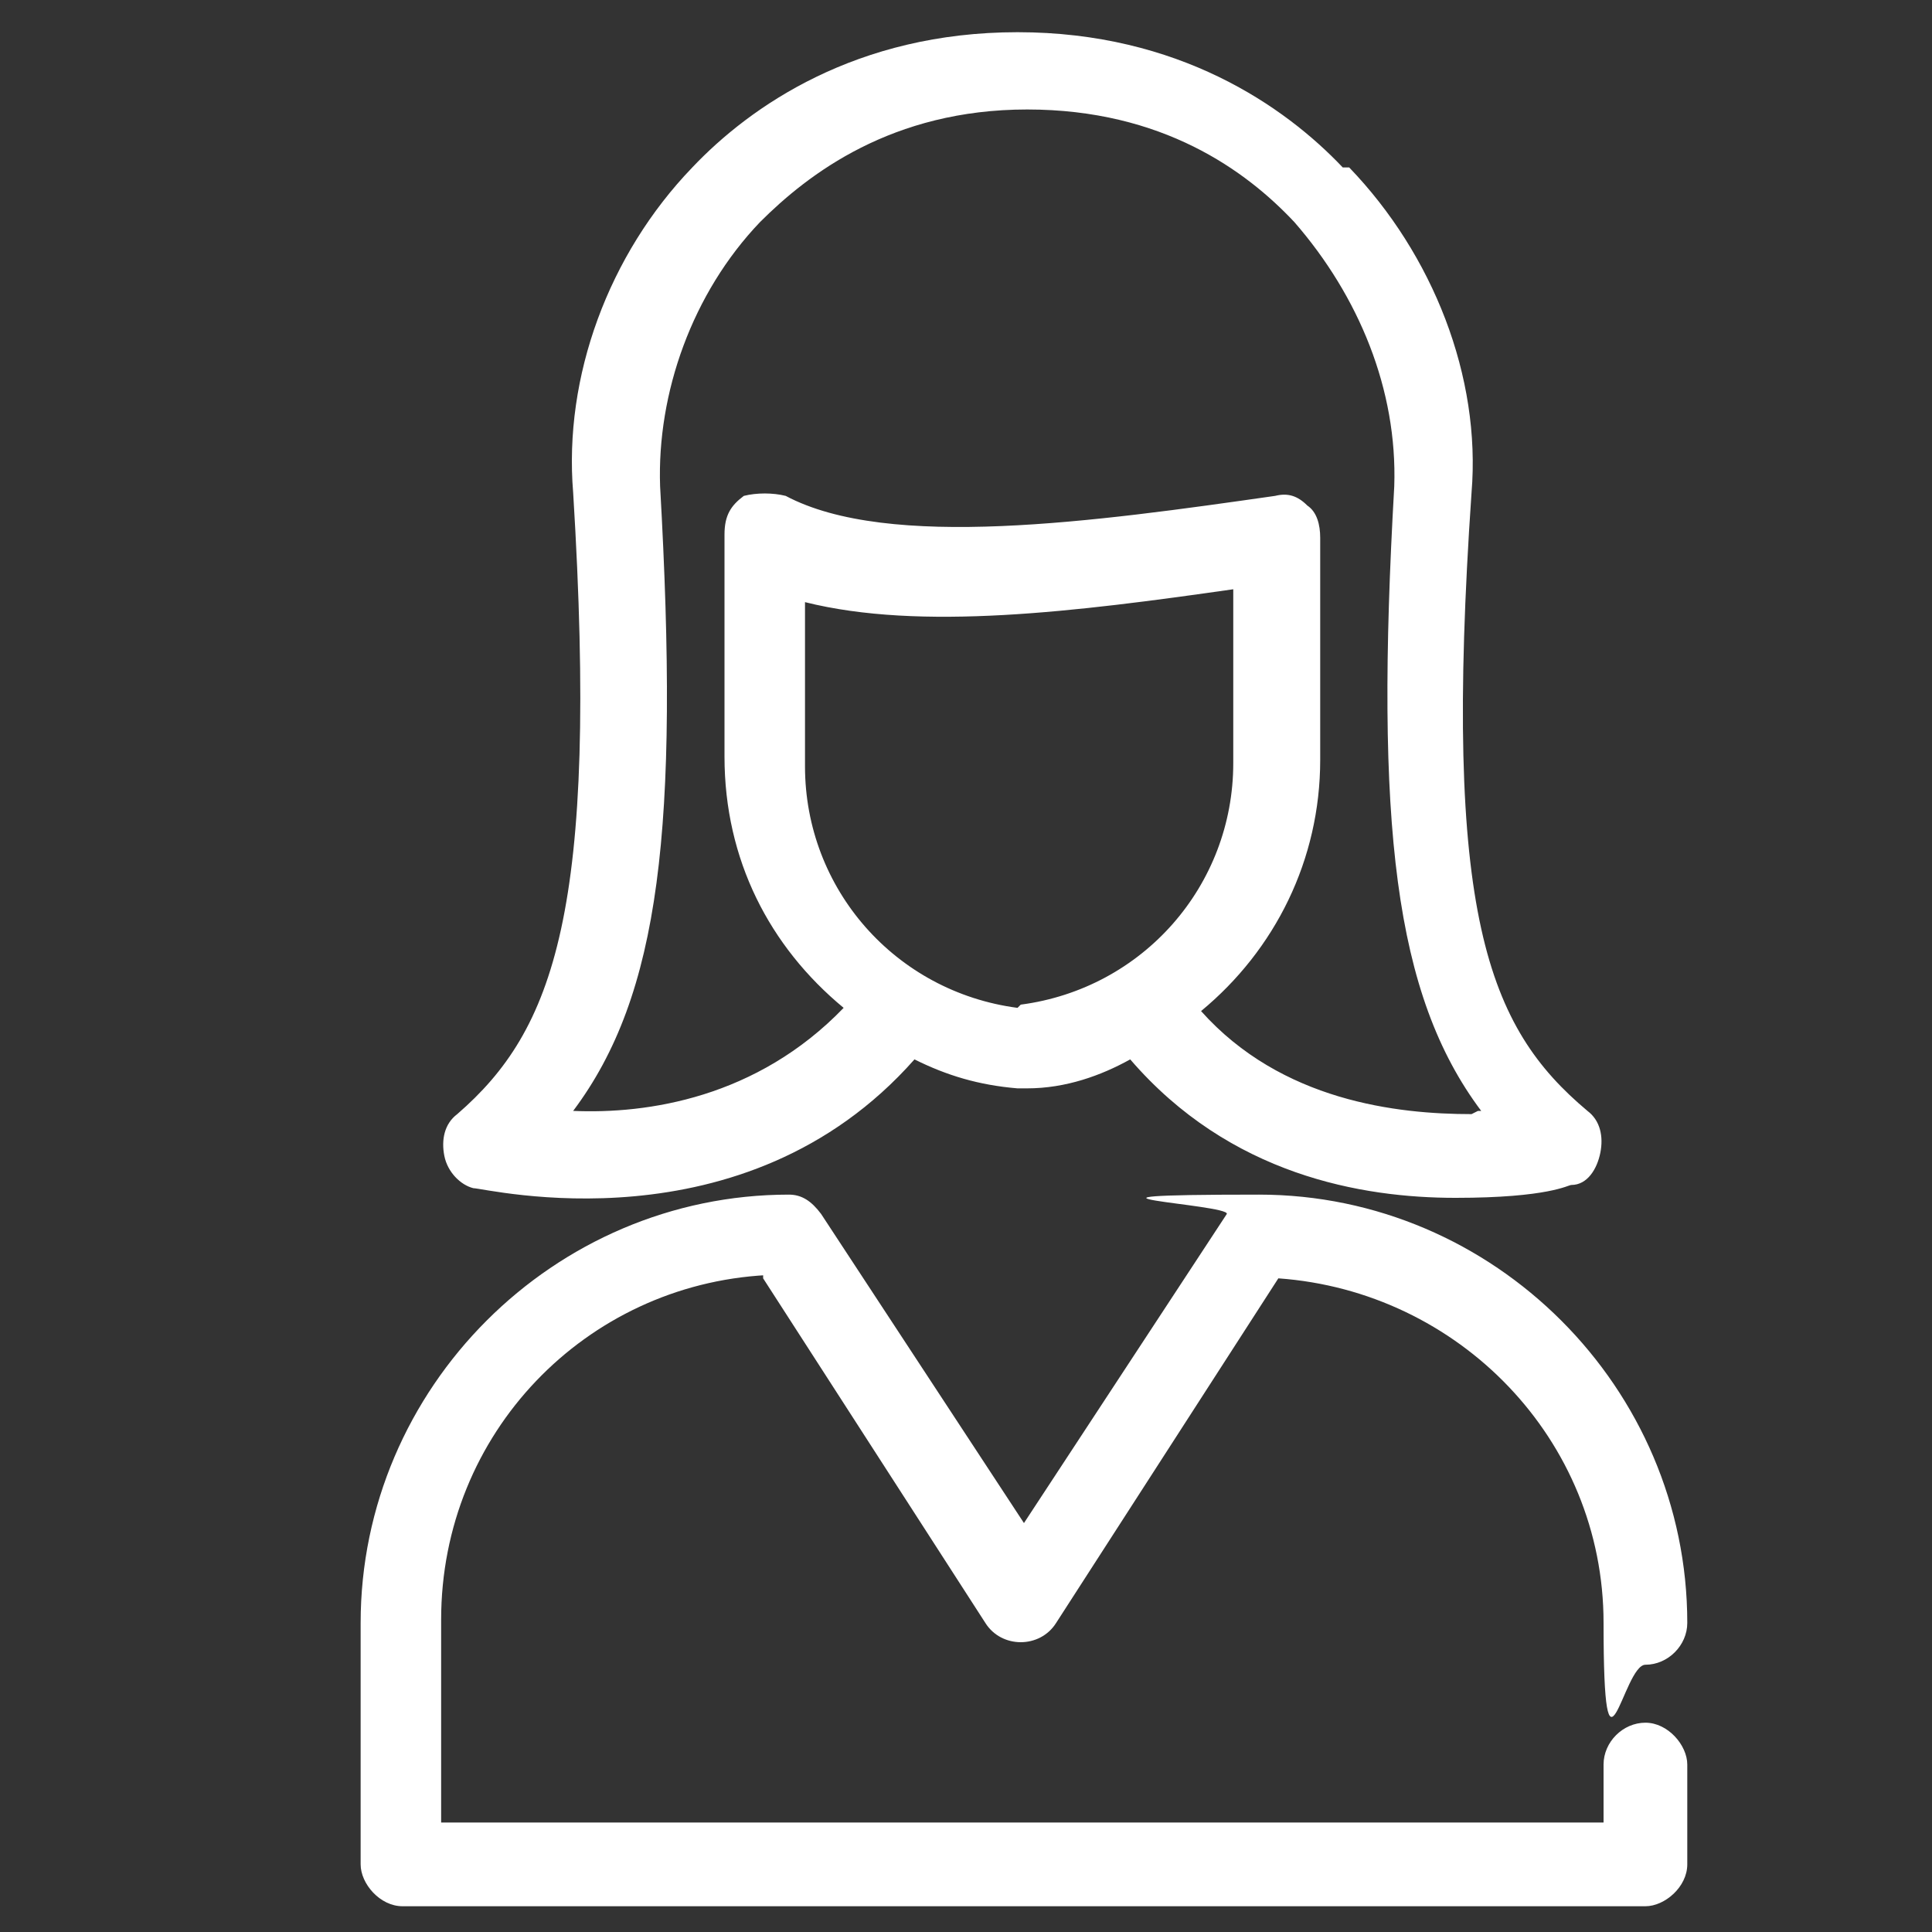
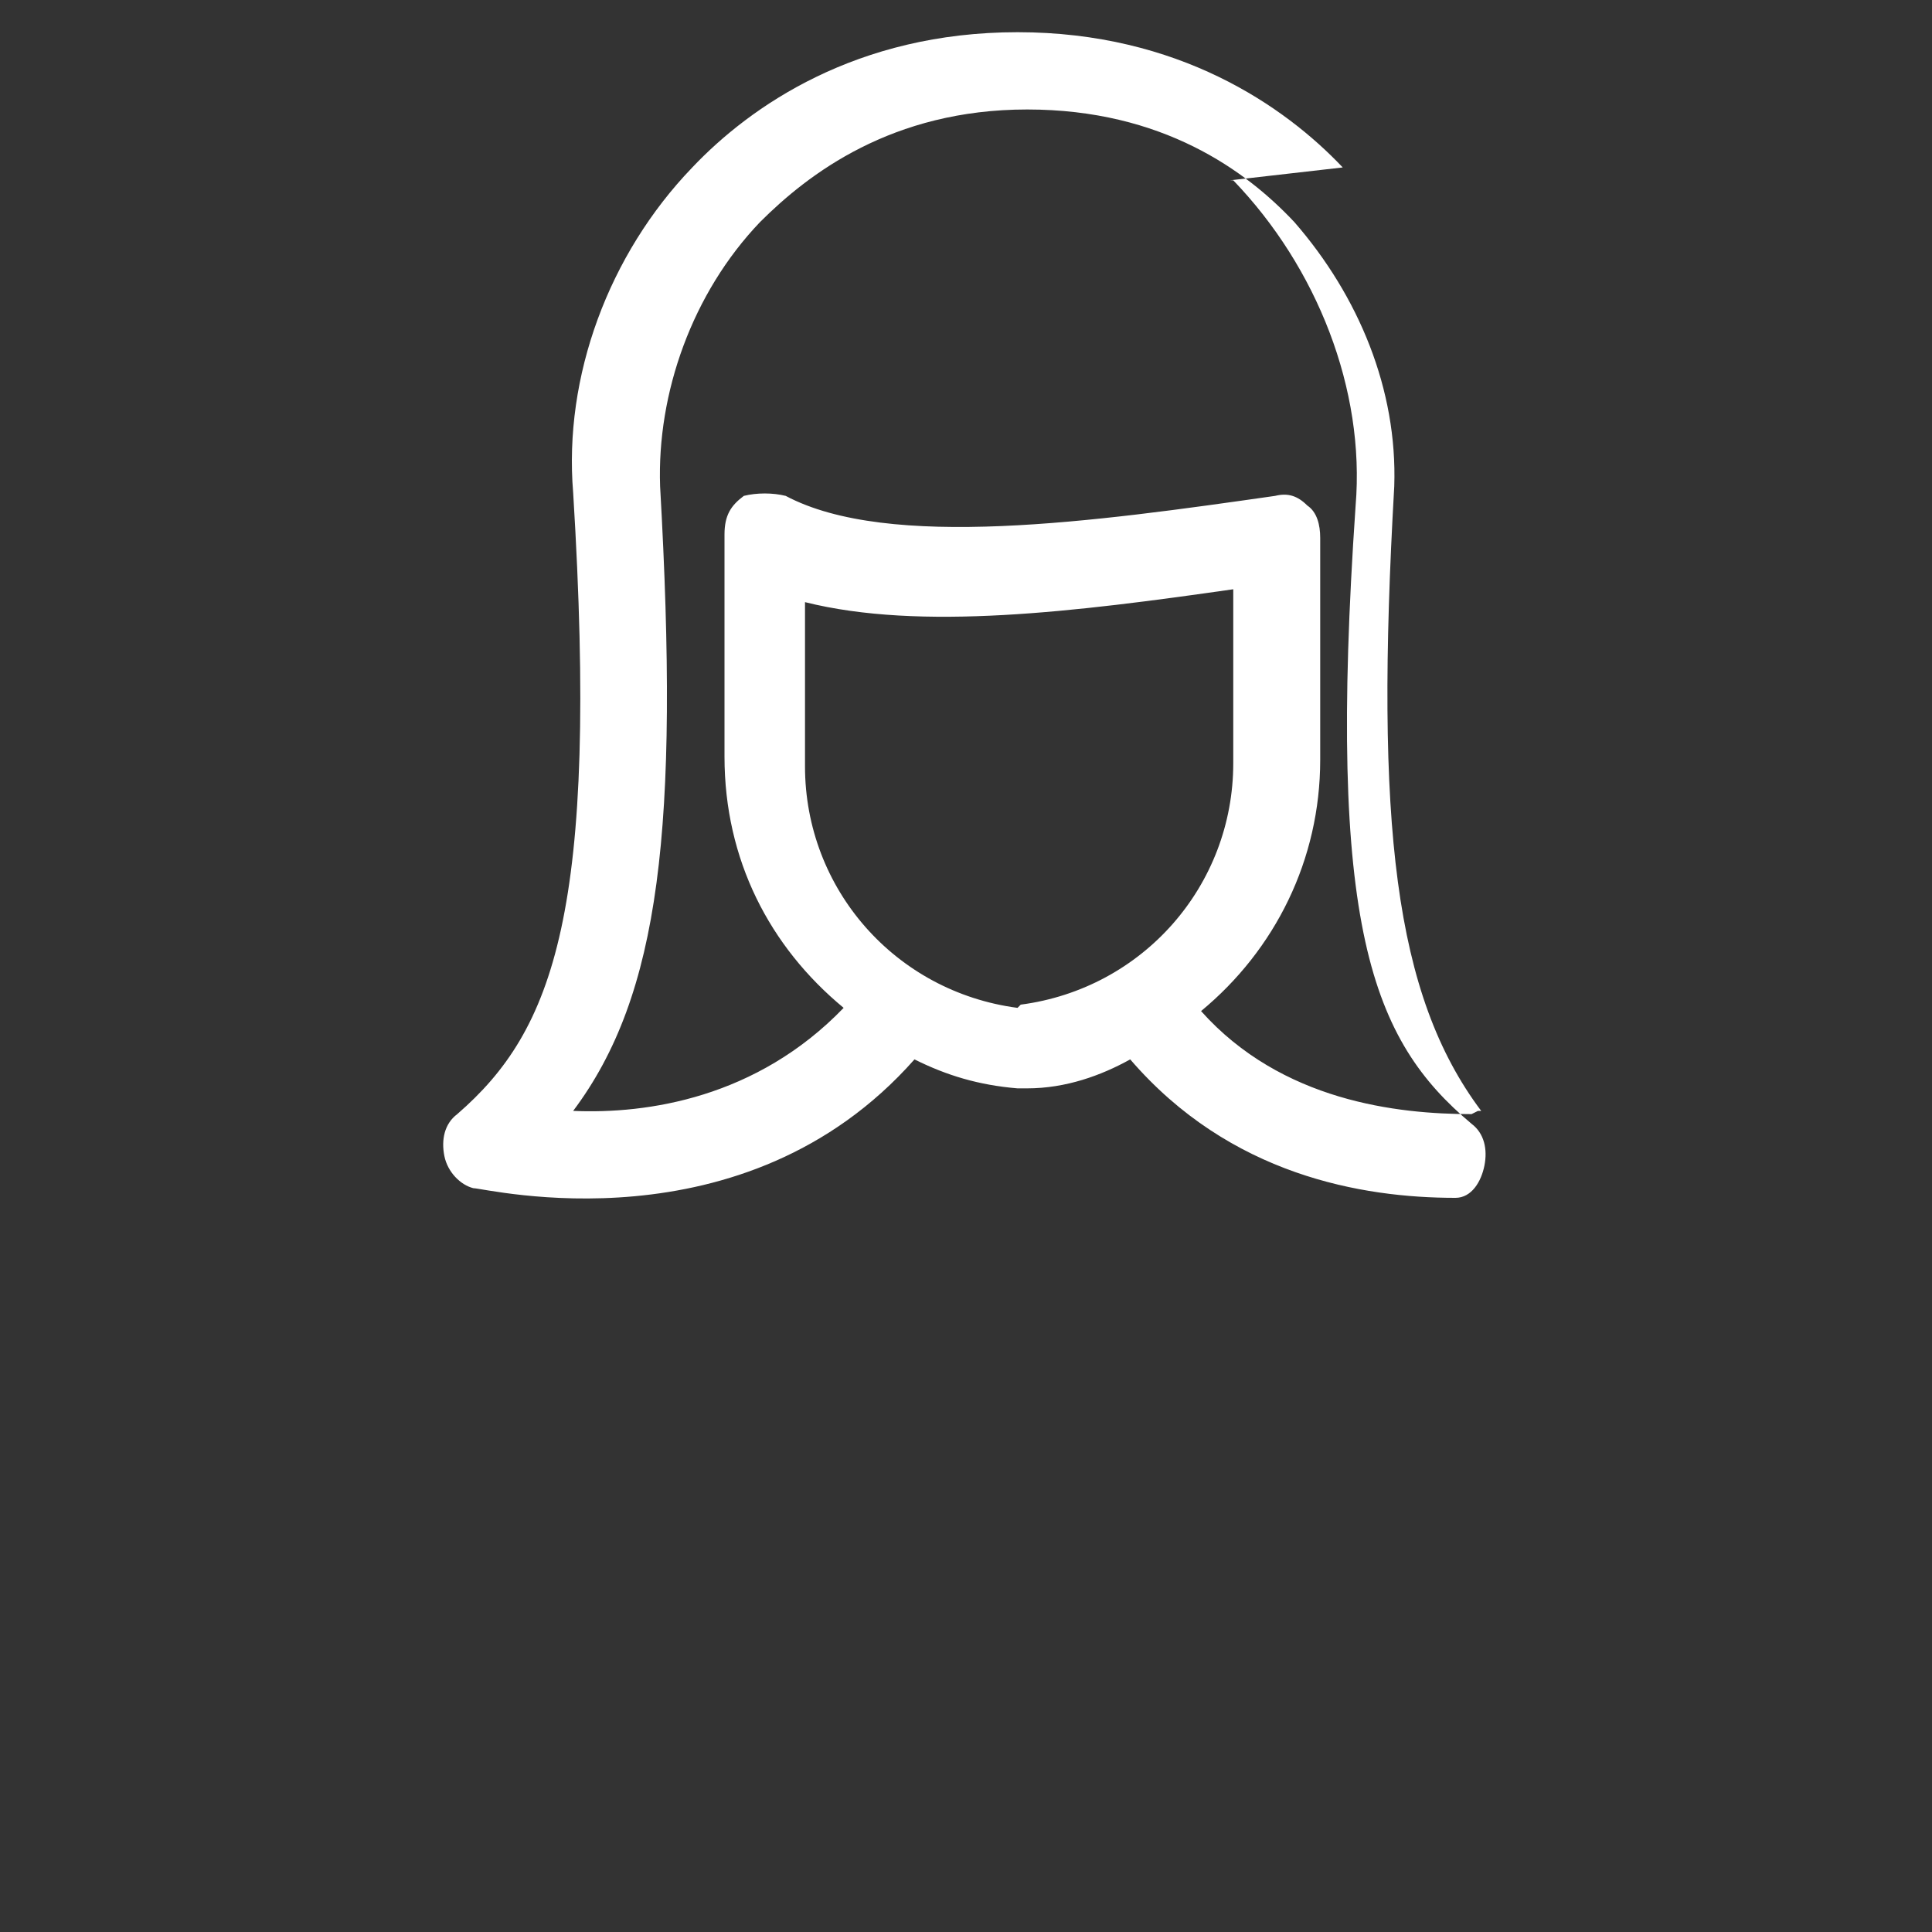
<svg xmlns="http://www.w3.org/2000/svg" id="Layer_1" version="1.1" viewBox="0 0 60 60">
  <rect x="0" y="0" width="60" height="60" fill="#333333" stroke="none" />
  <defs>
    <style>
      .st0 {
        fill: #fff;
      }
    </style>
  </defs>
-   <path class="st0" d="M23.7,39.7l6.9,10.7c.5.8,1.7.8,2.2,0l6.9-10.7c5.6.4,10.1,5,10.1,10.7s.6,1.3,1.3,1.3,1.3-.6,1.3-1.3c0-7.3-6-13.3-13.3-13.3s-.9.3-1,.6l-6.3,9.6-6.3-9.6c-.3-.4-.6-.6-1-.6-7.3,0-13.3,6-13.3,13.3v7.5c0,.6.6,1.3,1.3,1.3h38.6c.6,0,1.3-.6,1.3-1.3v-3.1c0-.6-.6-1.3-1.3-1.3s-1.3.6-1.3,1.3v1.8H13.7v-6.3c0-5.8,4.5-10.4,10.1-10.7h-.1Z" />
-   <path class="st0" d="M41.7,5.2c-1.8-1.9-5.1-4.2-10.1-4.2s-8.3,2.3-10.1,4.2c-2.6,2.7-4,6.5-3.7,10.1.8,13-.6,16.7-3.6,19.3-.4.3-.5.8-.4,1.3s.5.9.9,1c.4,0,8.4,2,13.7-4,1,.5,2,.8,3.2.9h.3c1.2,0,2.3-.4,3.2-.9,3.1,3.6,7.2,4.3,10.1,4.3s3.5-.4,3.6-.4c.5,0,.8-.5.9-1s0-1-.4-1.3c-3.1-2.6-4.5-6.1-3.6-19.2.3-3.6-1.2-7.4-3.8-10.1h-.1ZM31.6,31.3c-3.8-.5-6.6-3.7-6.6-7.5v-5.1c3.6.9,8.4.3,13.3-.4v5.4c0,3.8-2.8,7-6.6,7.5h0ZM45.7,34.6c-2.3,0-5.9-.4-8.4-3.2,2.3-1.9,3.7-4.7,3.7-7.8v-6.9c0-.4-.1-.8-.4-1-.3-.3-.6-.4-1-.3-5.6.8-12,1.7-15.2,0-.4-.1-.9-.1-1.3,0-.4.3-.6.6-.6,1.2v6.9c0,3.2,1.4,5.9,3.7,7.8-2.7,2.8-6.1,3.3-8.4,3.2,2.7-3.6,3.3-8.8,2.7-19.4-.1-2.9,1-6,3.1-8.2,1.5-1.5,4.1-3.5,8.3-3.5s6.8,1.9,8.3,3.5c2,2.3,3.2,5.2,3.1,8.2-.6,10.5,0,15.8,2.7,19.4h-.1Z" />
+   <path class="st0" d="M41.7,5.2c-1.8-1.9-5.1-4.2-10.1-4.2s-8.3,2.3-10.1,4.2c-2.6,2.7-4,6.5-3.7,10.1.8,13-.6,16.7-3.6,19.3-.4.3-.5.8-.4,1.3s.5.9.9,1c.4,0,8.4,2,13.7-4,1,.5,2,.8,3.2.9h.3c1.2,0,2.3-.4,3.2-.9,3.1,3.6,7.2,4.3,10.1,4.3c.5,0,.8-.5.9-1s0-1-.4-1.3c-3.1-2.6-4.5-6.1-3.6-19.2.3-3.6-1.2-7.4-3.8-10.1h-.1ZM31.6,31.3c-3.8-.5-6.6-3.7-6.6-7.5v-5.1c3.6.9,8.4.3,13.3-.4v5.4c0,3.8-2.8,7-6.6,7.5h0ZM45.7,34.6c-2.3,0-5.9-.4-8.4-3.2,2.3-1.9,3.7-4.7,3.7-7.8v-6.9c0-.4-.1-.8-.4-1-.3-.3-.6-.4-1-.3-5.6.8-12,1.7-15.2,0-.4-.1-.9-.1-1.3,0-.4.3-.6.6-.6,1.2v6.9c0,3.2,1.4,5.9,3.7,7.8-2.7,2.8-6.1,3.3-8.4,3.2,2.7-3.6,3.3-8.8,2.7-19.4-.1-2.9,1-6,3.1-8.2,1.5-1.5,4.1-3.5,8.3-3.5s6.8,1.9,8.3,3.5c2,2.3,3.2,5.2,3.1,8.2-.6,10.5,0,15.8,2.7,19.4h-.1Z" />
</svg>